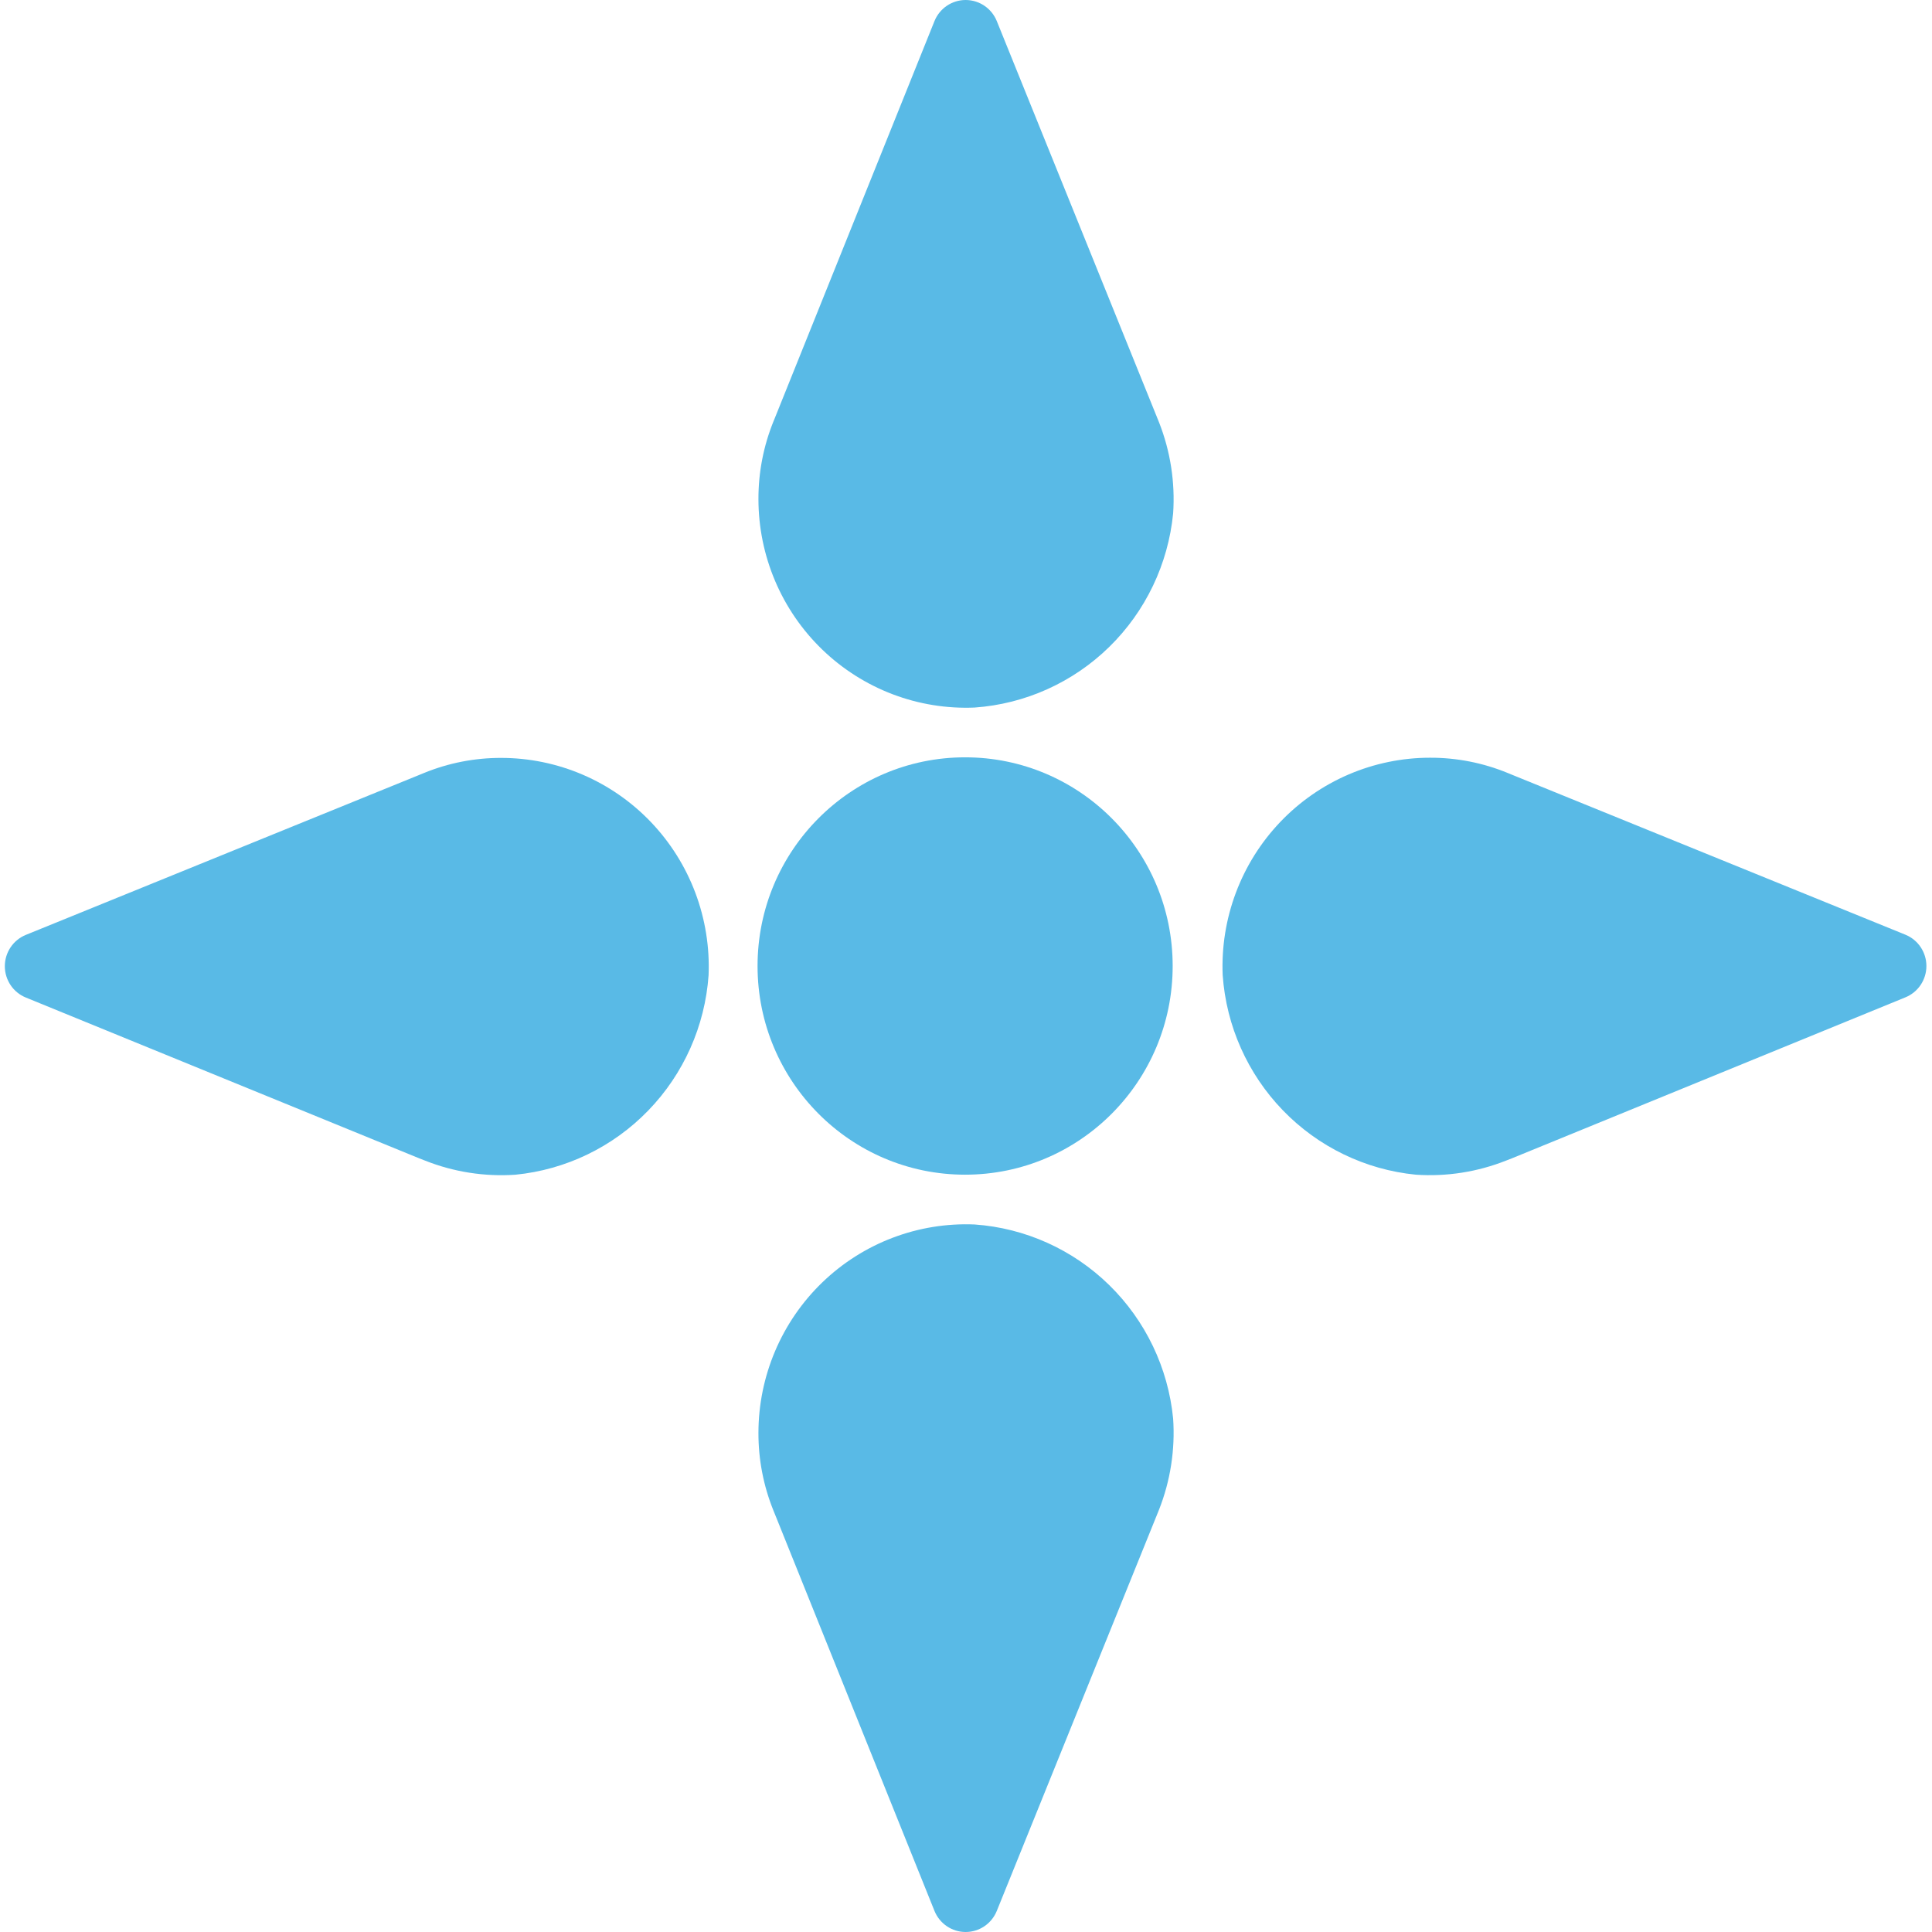
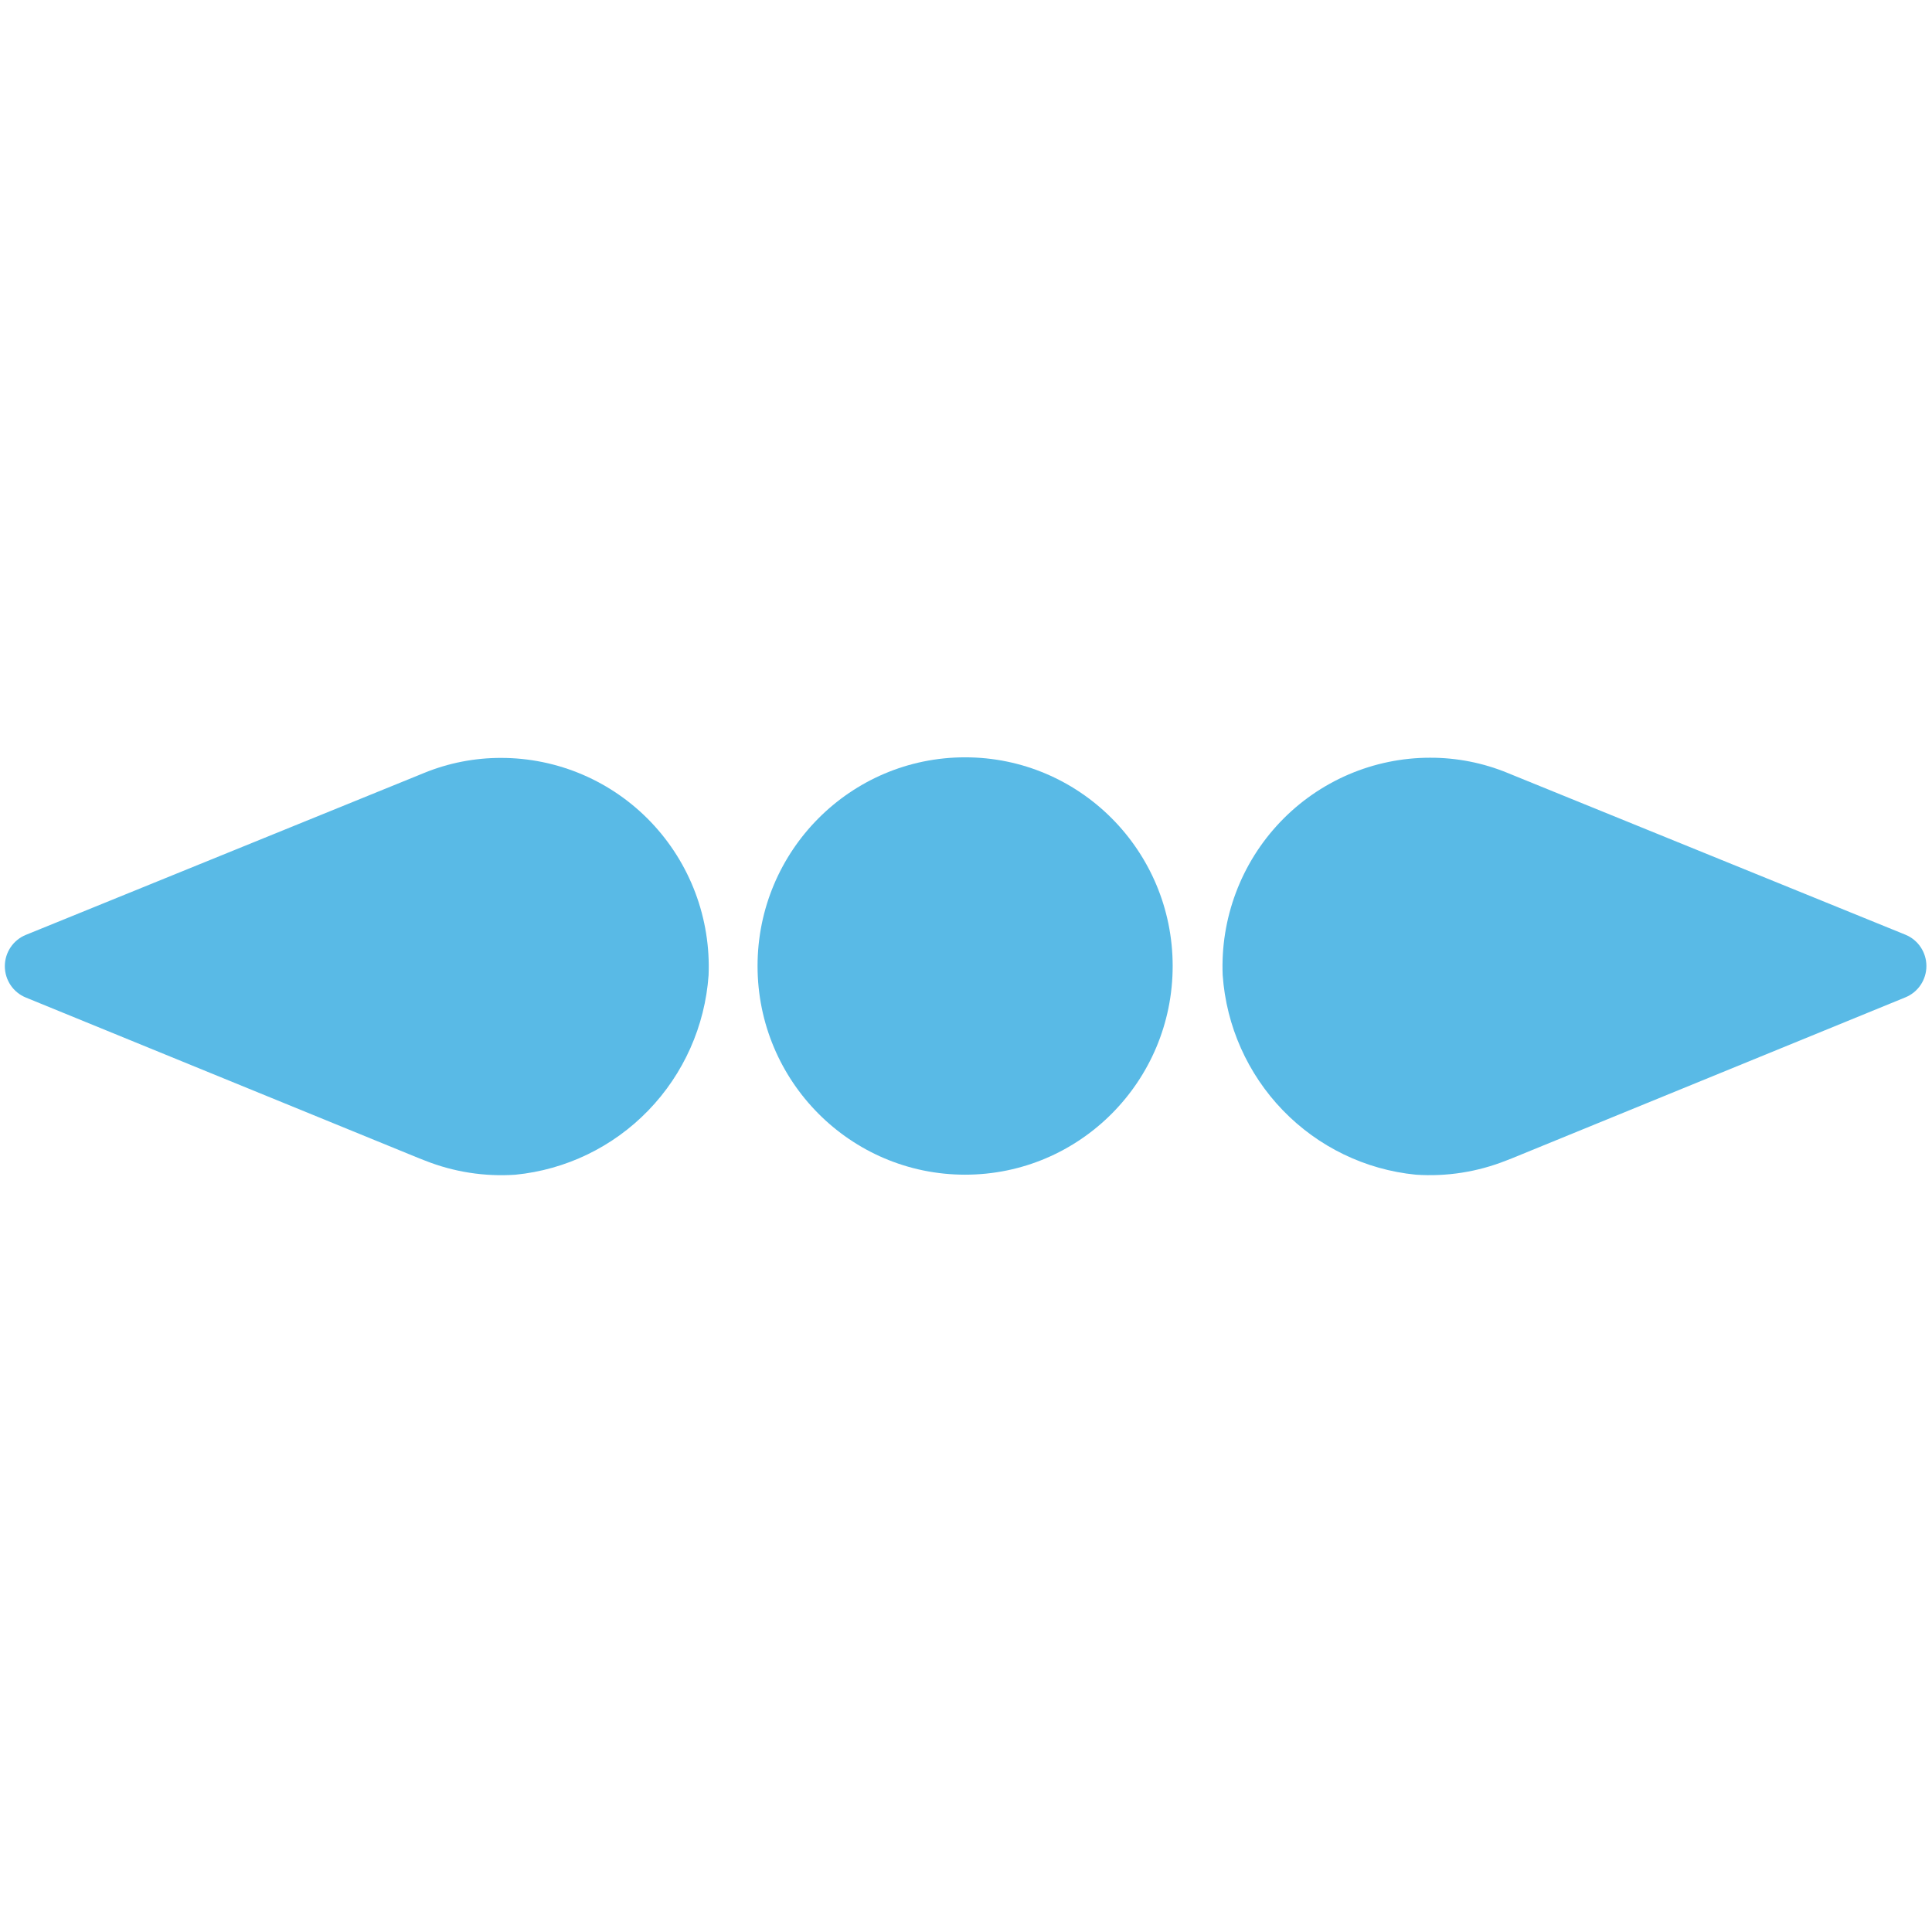
<svg xmlns="http://www.w3.org/2000/svg" width="400" height="400" viewBox="0 0 400 400" fill="none">
  <rect x="0" y="0" width="400" height="400" fill="#333333" stroke="none" />
  <g clip-path="url(#clip0_801_3)">
    <rect width="400" height="400" fill="white" />
    <g opacity="0.8">
-       <path d="M199.816 243.206C223.549 243.206 242.789 223.863 242.789 200.001C242.789 176.139 223.549 156.795 199.816 156.795C176.083 156.795 156.843 176.139 156.843 200.001C156.843 223.863 176.083 243.206 199.816 243.206Z" fill="#30A9E0" />
-       <path d="M242.886 293.721C243.319 300.144 242.321 306.583 239.964 312.568L206.378 395.628C205.857 396.92 204.965 398.027 203.815 398.805C202.666 399.584 201.31 400 199.924 400C198.538 400 197.183 399.584 196.034 398.805C194.884 398.027 193.991 396.92 193.471 395.628L160.689 314.117L160.145 312.775C158.07 307.657 157.01 302.181 157.027 296.654C157.031 290.832 158.206 285.07 160.48 279.716C162.754 274.361 166.081 269.524 170.261 265.495C174.442 261.466 179.389 258.327 184.805 256.268C190.222 254.209 195.997 253.272 201.783 253.513C212.254 254.254 222.126 258.699 229.649 266.058C237.173 273.418 241.862 283.218 242.886 293.721Z" fill="#30A9E0" />
-       <path d="M242.886 106.279C243.319 99.856 242.322 93.417 239.964 87.432L206.378 4.372C205.857 3.08 204.965 1.974 203.815 1.195C202.666 0.416 201.31 0 199.924 0C198.538 0 197.183 0.416 196.034 1.195C194.884 1.974 193.991 3.08 193.471 4.372L160.689 85.887L160.145 87.229C158.069 92.347 157.01 97.824 157.027 103.35C157.031 109.173 158.206 114.934 160.48 120.289C162.754 125.643 166.081 130.48 170.261 134.51C174.442 138.539 179.389 141.677 184.805 143.736C190.222 145.795 195.997 146.733 201.783 146.492C212.254 145.75 222.127 141.305 229.651 133.945C237.174 126.584 241.863 116.783 242.886 106.279Z" fill="#30A9E0" />
+       <path d="M199.816 243.206C223.549 243.206 242.789 223.863 242.789 200.001C242.789 176.139 223.549 156.795 199.816 156.795C176.083 156.795 156.843 176.139 156.843 200.001C156.843 223.863 176.083 243.206 199.816 243.206" fill="#30A9E0" />
      <path d="M106.709 243.213C100.321 243.649 93.916 242.646 87.963 240.276L86.784 239.816L5.35 206.53C4.065 206.008 2.964 205.111 2.189 203.956C1.414 202.8 1 201.438 1 200.044C1 198.651 1.414 197.289 2.189 196.133C2.964 194.977 4.065 194.081 5.35 193.558L86.427 160.594L87.762 160.047C92.851 157.962 98.296 156.899 103.791 156.917C109.582 156.921 115.313 158.101 120.639 160.387C125.965 162.673 130.776 166.018 134.784 170.22C138.792 174.422 141.914 179.396 143.963 184.842C146.011 190.288 146.944 196.093 146.705 201.911C145.962 212.435 141.539 222.356 134.219 229.915C126.898 237.475 117.153 242.186 106.709 243.213Z" fill="#30A9E0" />
      <path d="M293.124 243.206C299.513 243.642 305.917 242.638 311.87 240.269L313.05 239.809L394.492 206.492C395.777 205.969 396.878 205.072 397.653 203.917C398.428 202.761 398.842 201.399 398.842 200.005C398.842 198.612 398.428 197.25 397.653 196.094C396.878 194.938 395.777 194.042 394.492 193.519L313.42 160.555L312.085 160.008C306.994 157.923 301.547 156.86 296.051 156.878C290.26 156.882 284.53 158.063 279.204 160.349C273.879 162.636 269.068 165.98 265.061 170.183C261.053 174.385 257.932 179.358 255.884 184.804C253.835 190.249 252.903 196.055 253.142 201.872C253.877 212.4 258.295 222.326 265.613 229.892C272.932 237.458 282.678 242.175 293.124 243.206Z" fill="#30A9E0" />
    </g>
  </g>
  <defs>
    <clipPath id="clip0_801_3">
      <rect width="400" height="400" fill="white" />
    </clipPath>
  </defs>
</svg>